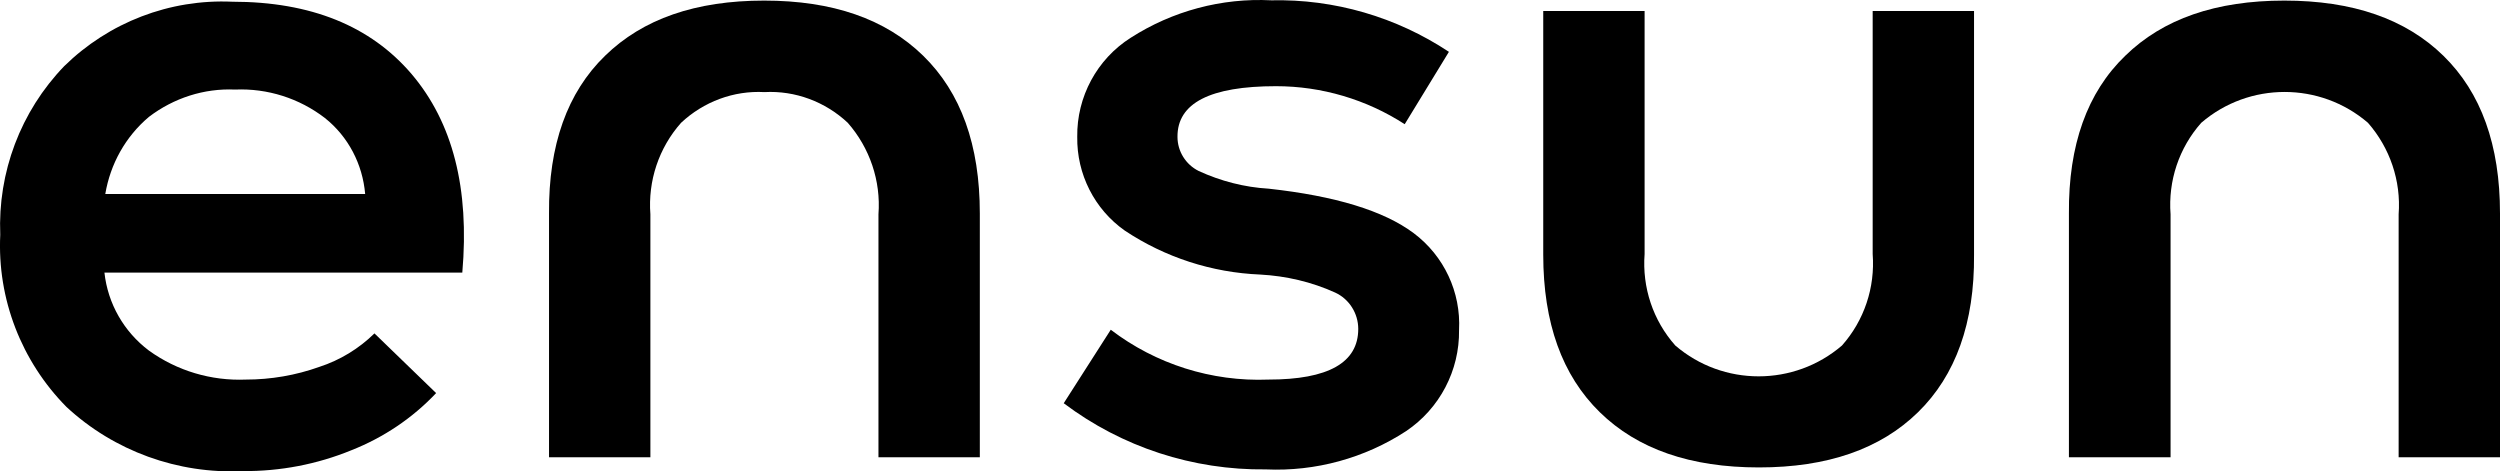
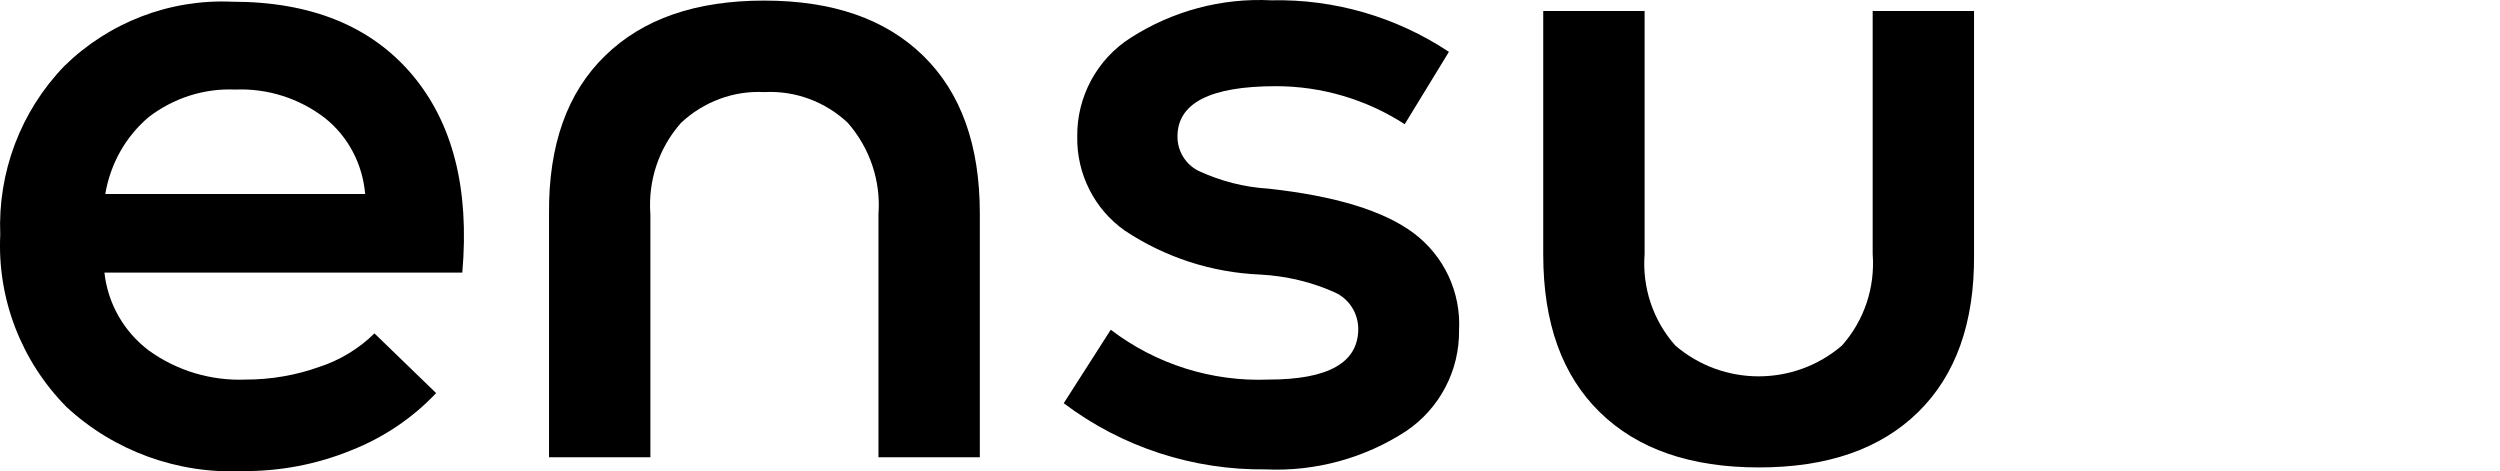
<svg xmlns="http://www.w3.org/2000/svg" id="Ebene_1" data-name="Ebene 1" viewBox="0 0 887.89 167.41">
  <g id="Gruppe_1322" data-name="Gruppe 1322">
    <g id="Gruppe_1" data-name="Gruppe 1">
      <path id="Pfad_1" data-name="Pfad 1" d="M82.49,.61c27.9,0,49.1,8.6,63.7,25.7,14.6,17.2,20.6,40.6,18,70.5H37.09c1.2,11,6.9,21,15.8,27.7,10,7.2,22.1,10.8,34.4,10.3,8.9,0,17.7-1.5,26.1-4.5,7.4-2.4,14.1-6.5,19.6-11.9l21.9,21.2c-8.4,8.9-18.7,15.8-30.1,20.3-12.2,5-25.3,7.5-38.5,7.4-23.1,1.1-45.8-7.1-62.7-22.8C7.59,128.31-1.01,106.11,.09,83.41-.81,61.21,7.29,39.61,22.79,23.51,38.69,7.91,60.29-.39,82.49,.61m1,31.2c-11-.5-21.8,3-30.6,9.7-8.3,7-13.7,16.7-15.5,27.4h92.3c-.9-10.6-6-20.4-14.3-27-9.1-7-20.4-10.6-31.9-10.1" />
      <path id="Pfad_2" data-name="Pfad 2" d="M214.89,19.81C228.29,6.71,247.09,.21,271.39,.21s43.1,6.5,56.5,19.6,20.1,31.7,20.1,56v86.6h-36V76.11c.9-11.9-3.1-23.6-10.9-32.5-8-7.5-18.7-11.5-29.6-10.9-10.9-.6-21.6,3.4-29.6,10.9-7.9,8.9-11.8,20.6-10.9,32.5v86.3h-36V75.81c-.2-24.3,6.5-43,19.9-56" />
      <path id="Pfad_3" data-name="Pfad 3" d="M449.59,166.71c-25.9,.3-51.1-7.9-71.8-23.5l16.7-26.1c16,12.2,35.8,18.5,56,17.7,21.3,0,31.9-6,31.9-18,0-5.5-3.2-10.6-8.2-12.9-8.4-3.8-17.4-5.9-26.6-6.4-17.2-.7-33.8-6.1-48.1-15.6-10.8-7.6-17.1-20.1-16.9-33.3-.2-14.2,7-27.6,19-35.2C416.39,3.91,433.89-.79,451.49,.11c22.4-.5,44.4,5.9,63.1,18.3l-15.7,25.7c-13.6-8.8-29.5-13.5-45.7-13.5-23.4,0-35.1,6-35,18,0,5.1,2.9,9.8,7.5,12.1,7.8,3.6,16.3,5.8,24.9,6.3,23.6,2.6,40.8,7.8,51.5,15.8,10.8,8.1,16.8,21,16.1,34.4,.2,14.4-6.9,27.9-18.8,35.9-14.7,9.6-32.2,14.4-49.8,13.6" />
      <path id="Pfad_4" data-name="Pfad 4" d="M681.19,146.41c-13.4,13.1-32.2,19.6-56.5,19.6s-43.1-6.5-56.5-19.6-20.1-31.7-20.1-56V3.91h36V90.21c-.9,11.9,3,23.6,10.9,32.5,17,14.6,42.2,14.6,59.2,0,7.9-8.9,11.8-20.6,10.9-32.5V3.91h36V90.51c.2,24.1-6.5,42.8-19.9,55.9" />
-       <path id="Pfad_5" data-name="Pfad 5" d="M754.79,19.81C768.19,6.71,786.99,.21,811.29,.21s43.1,6.5,56.5,19.6,20.1,31.7,20.1,56v86.6h-36V76.11c.9-11.9-3.1-23.6-10.9-32.5-17-14.6-42.2-14.6-59.2,0-7.9,8.9-11.8,20.6-10.9,32.5v86.3h-36.1V75.81c-.2-24.3,6.5-43,20-56" />
    </g>
  </g>
</svg>